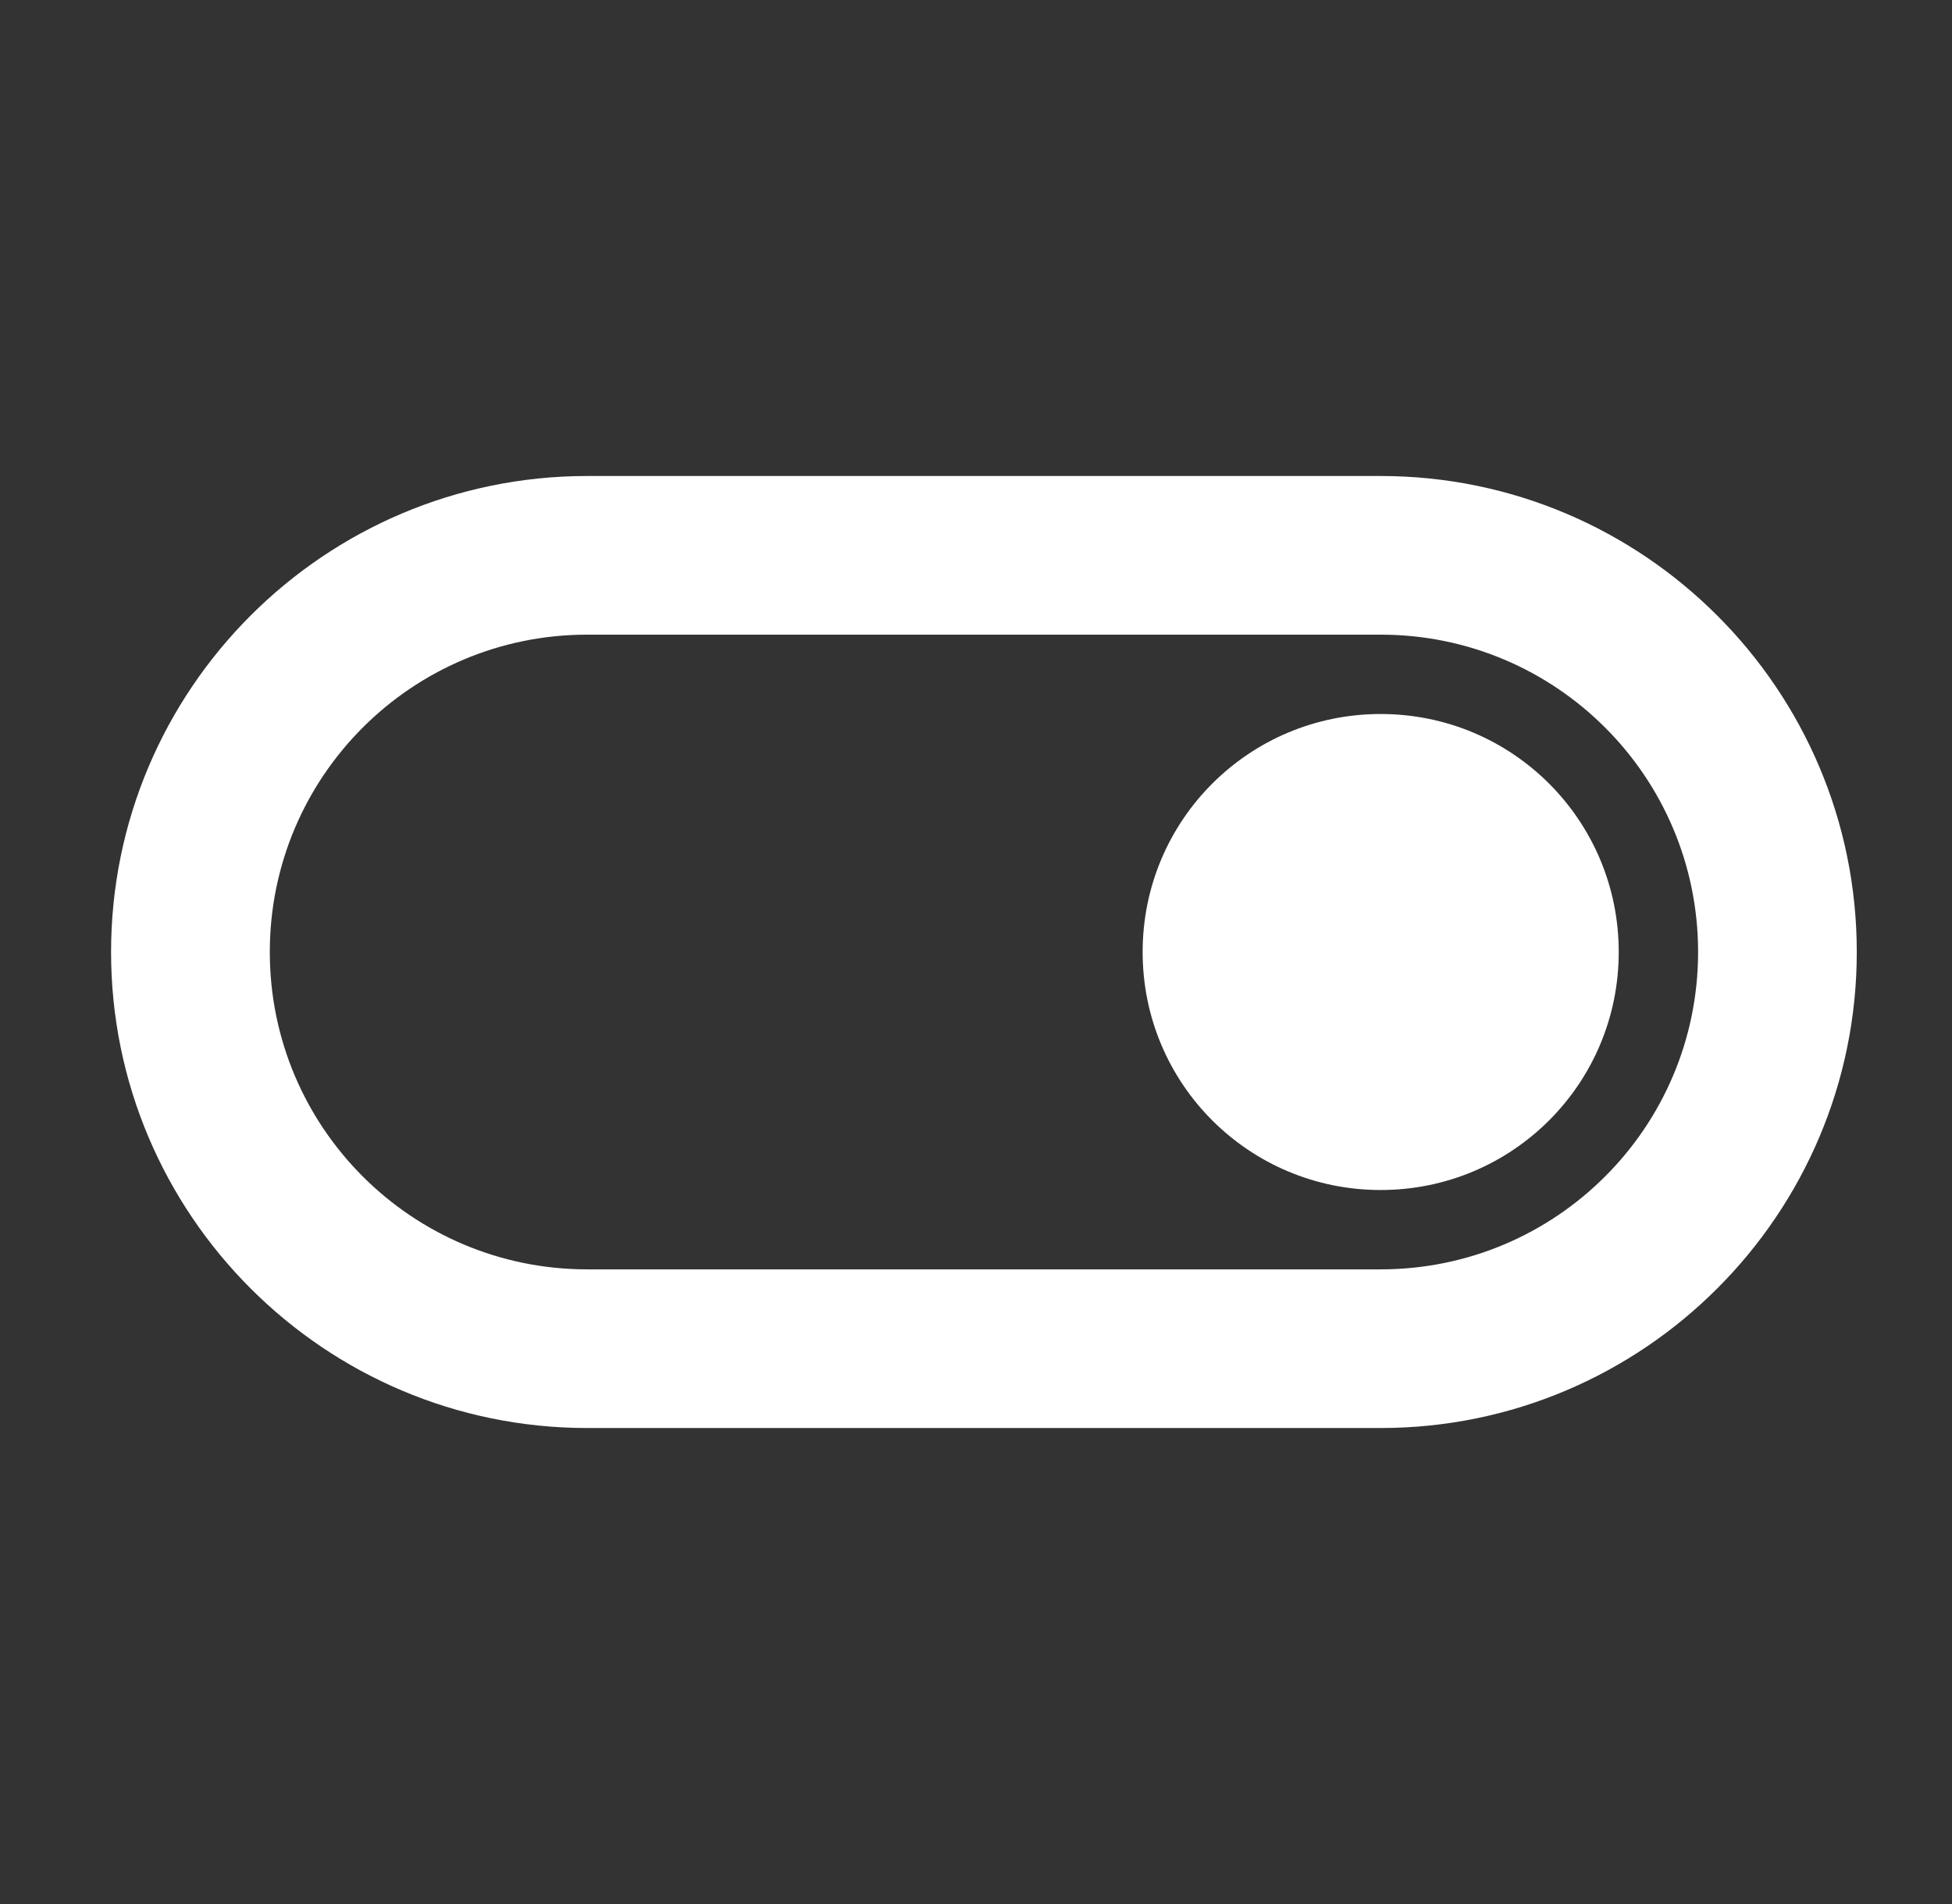
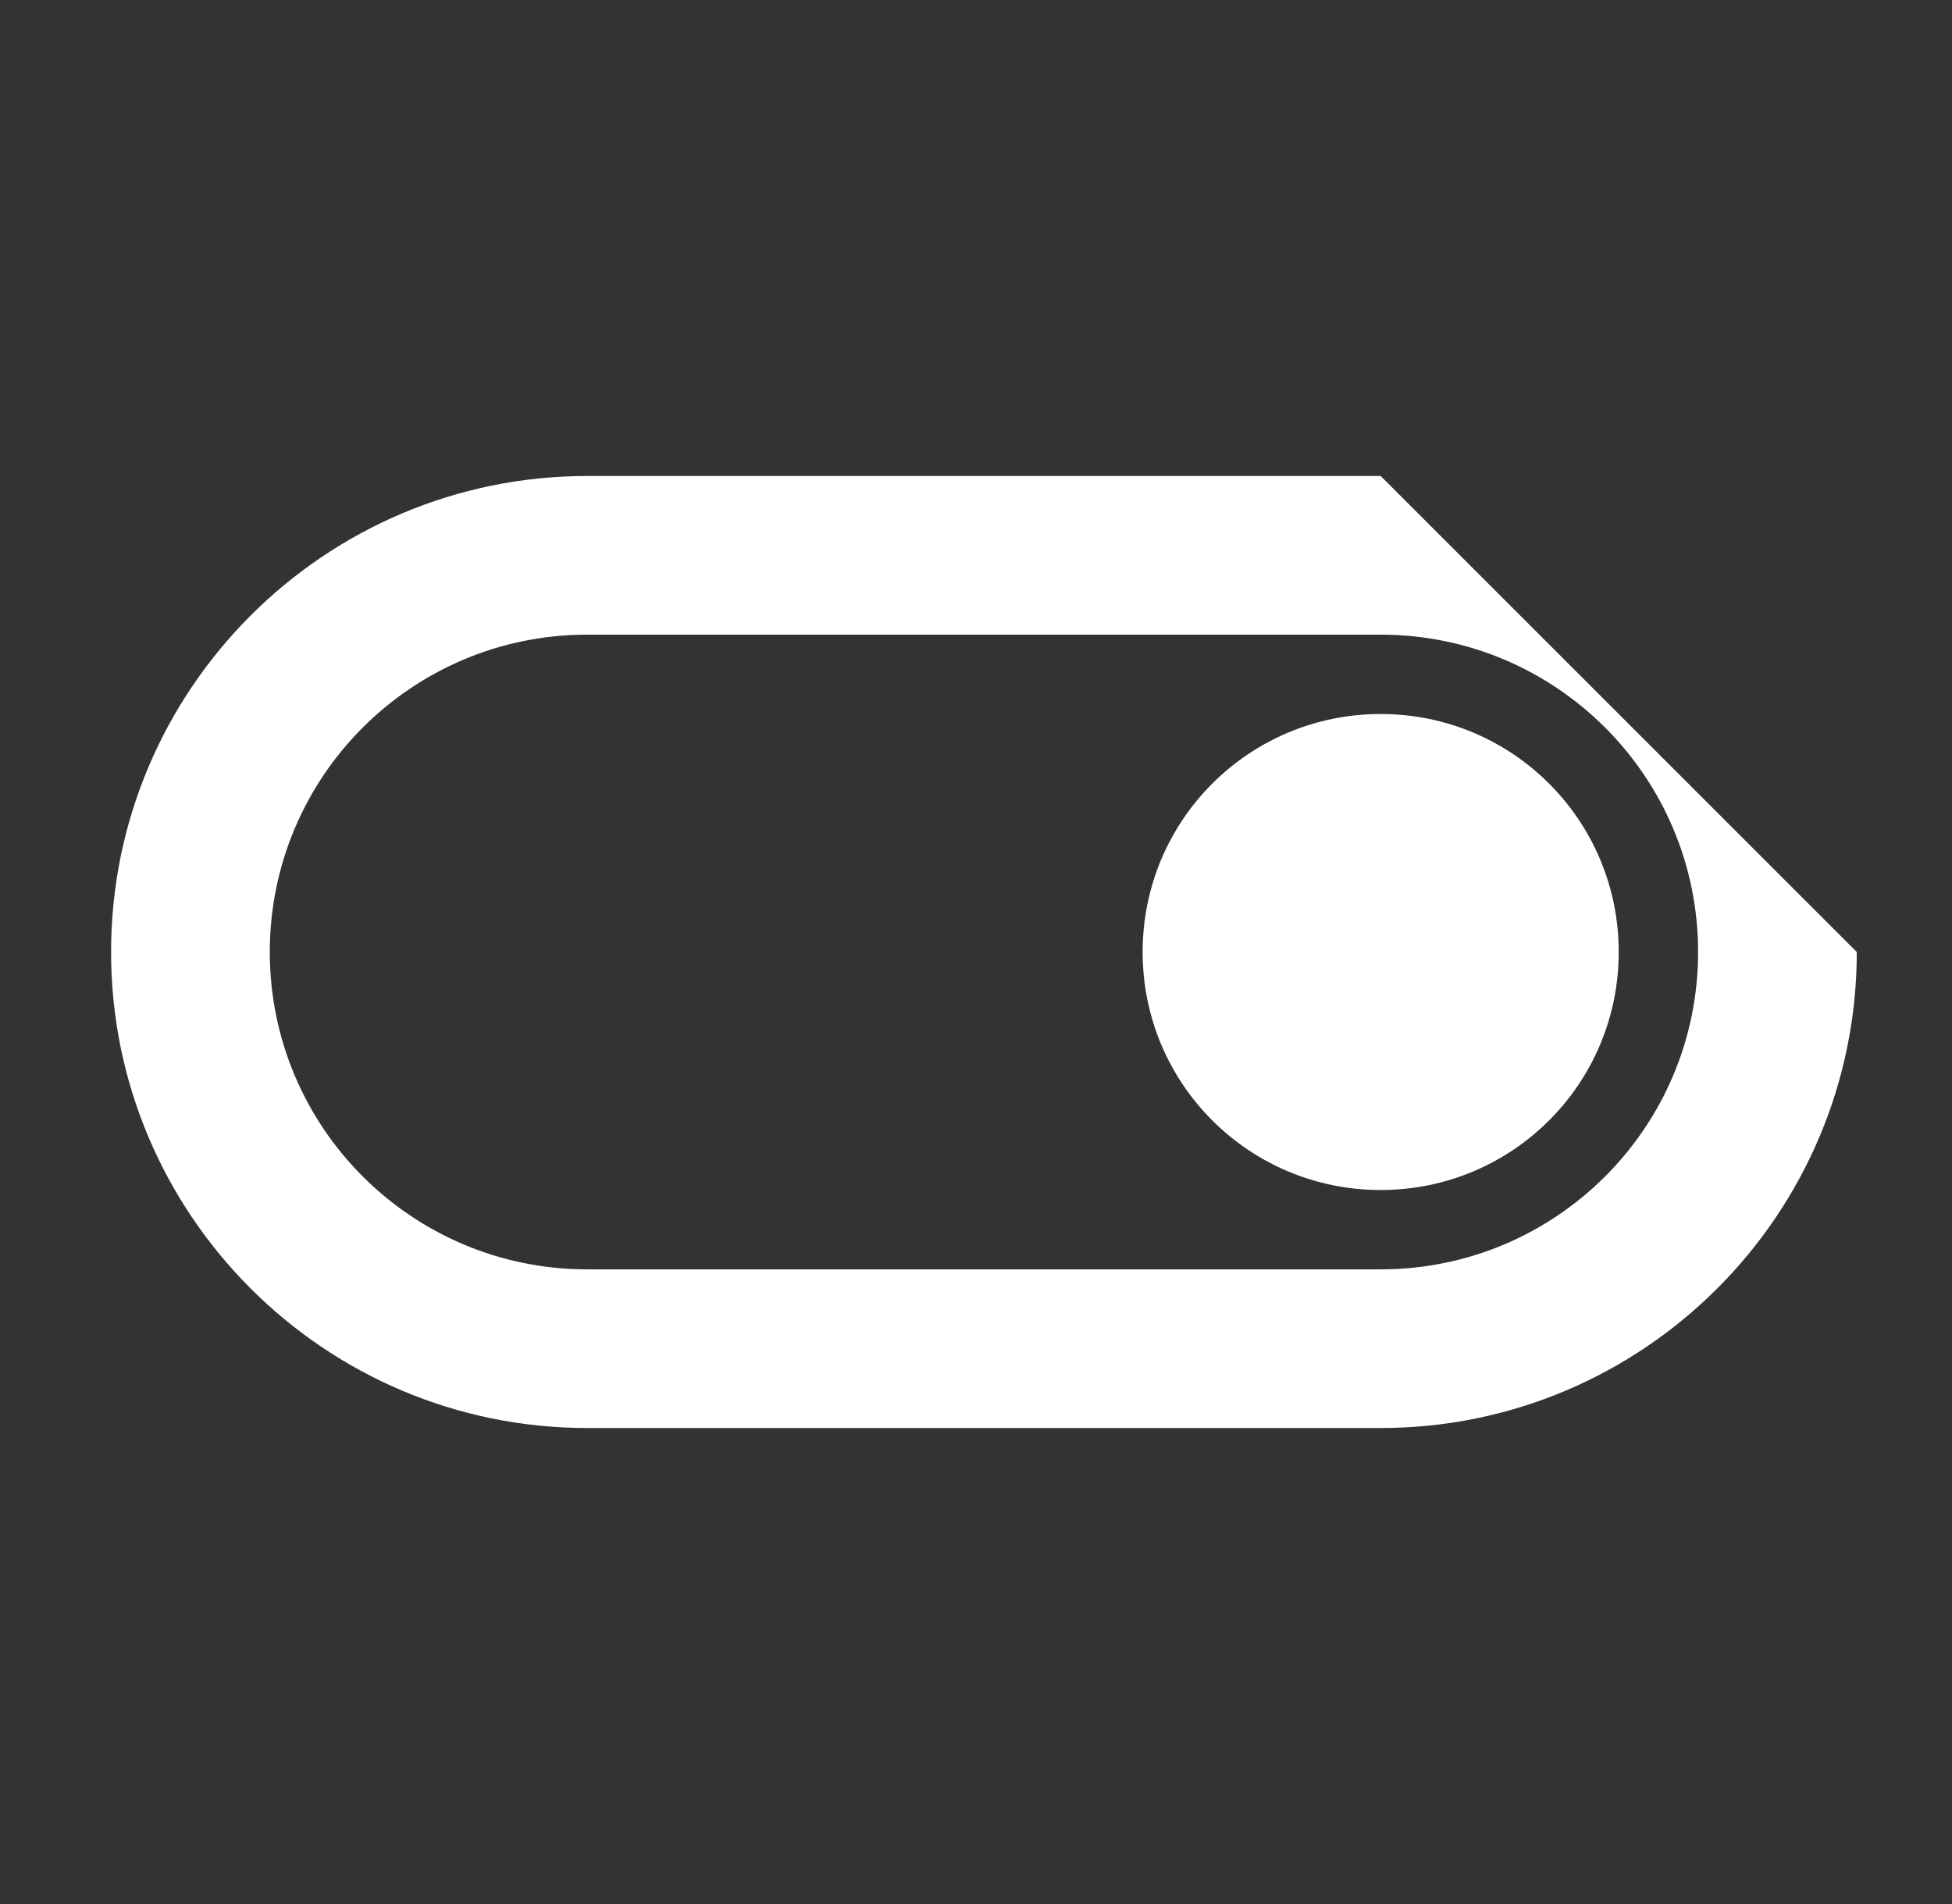
<svg xmlns="http://www.w3.org/2000/svg" width="41" height="40" viewBox="0 0 41 40" fill="none">
  <rect x="0" y="0" width="41" height="40" fill="#333333" stroke="none" />
-   <path d="M29 10H12.333C6.817 10 2.333 14.483 2.333 20C2.333 25.517 6.817 30 12.333 30H29C34.517 30 39 25.517 39 20C39 14.483 34.517 10 29 10ZM29 26.667H12.333C8.65 26.667 5.667 23.683 5.667 20C5.667 16.317 8.65 13.333 12.333 13.333H29C32.683 13.333 35.667 16.317 35.667 20C35.667 23.683 32.683 26.667 29 26.667ZM29 15C26.233 15 24 17.233 24 20C24 22.767 26.233 25 29 25C31.767 25 34 22.767 34 20C34 17.233 31.767 15 29 15Z" fill="white" />
+   <path d="M29 10H12.333C6.817 10 2.333 14.483 2.333 20C2.333 25.517 6.817 30 12.333 30H29C34.517 30 39 25.517 39 20ZM29 26.667H12.333C8.65 26.667 5.667 23.683 5.667 20C5.667 16.317 8.65 13.333 12.333 13.333H29C32.683 13.333 35.667 16.317 35.667 20C35.667 23.683 32.683 26.667 29 26.667ZM29 15C26.233 15 24 17.233 24 20C24 22.767 26.233 25 29 25C31.767 25 34 22.767 34 20C34 17.233 31.767 15 29 15Z" fill="white" />
</svg>